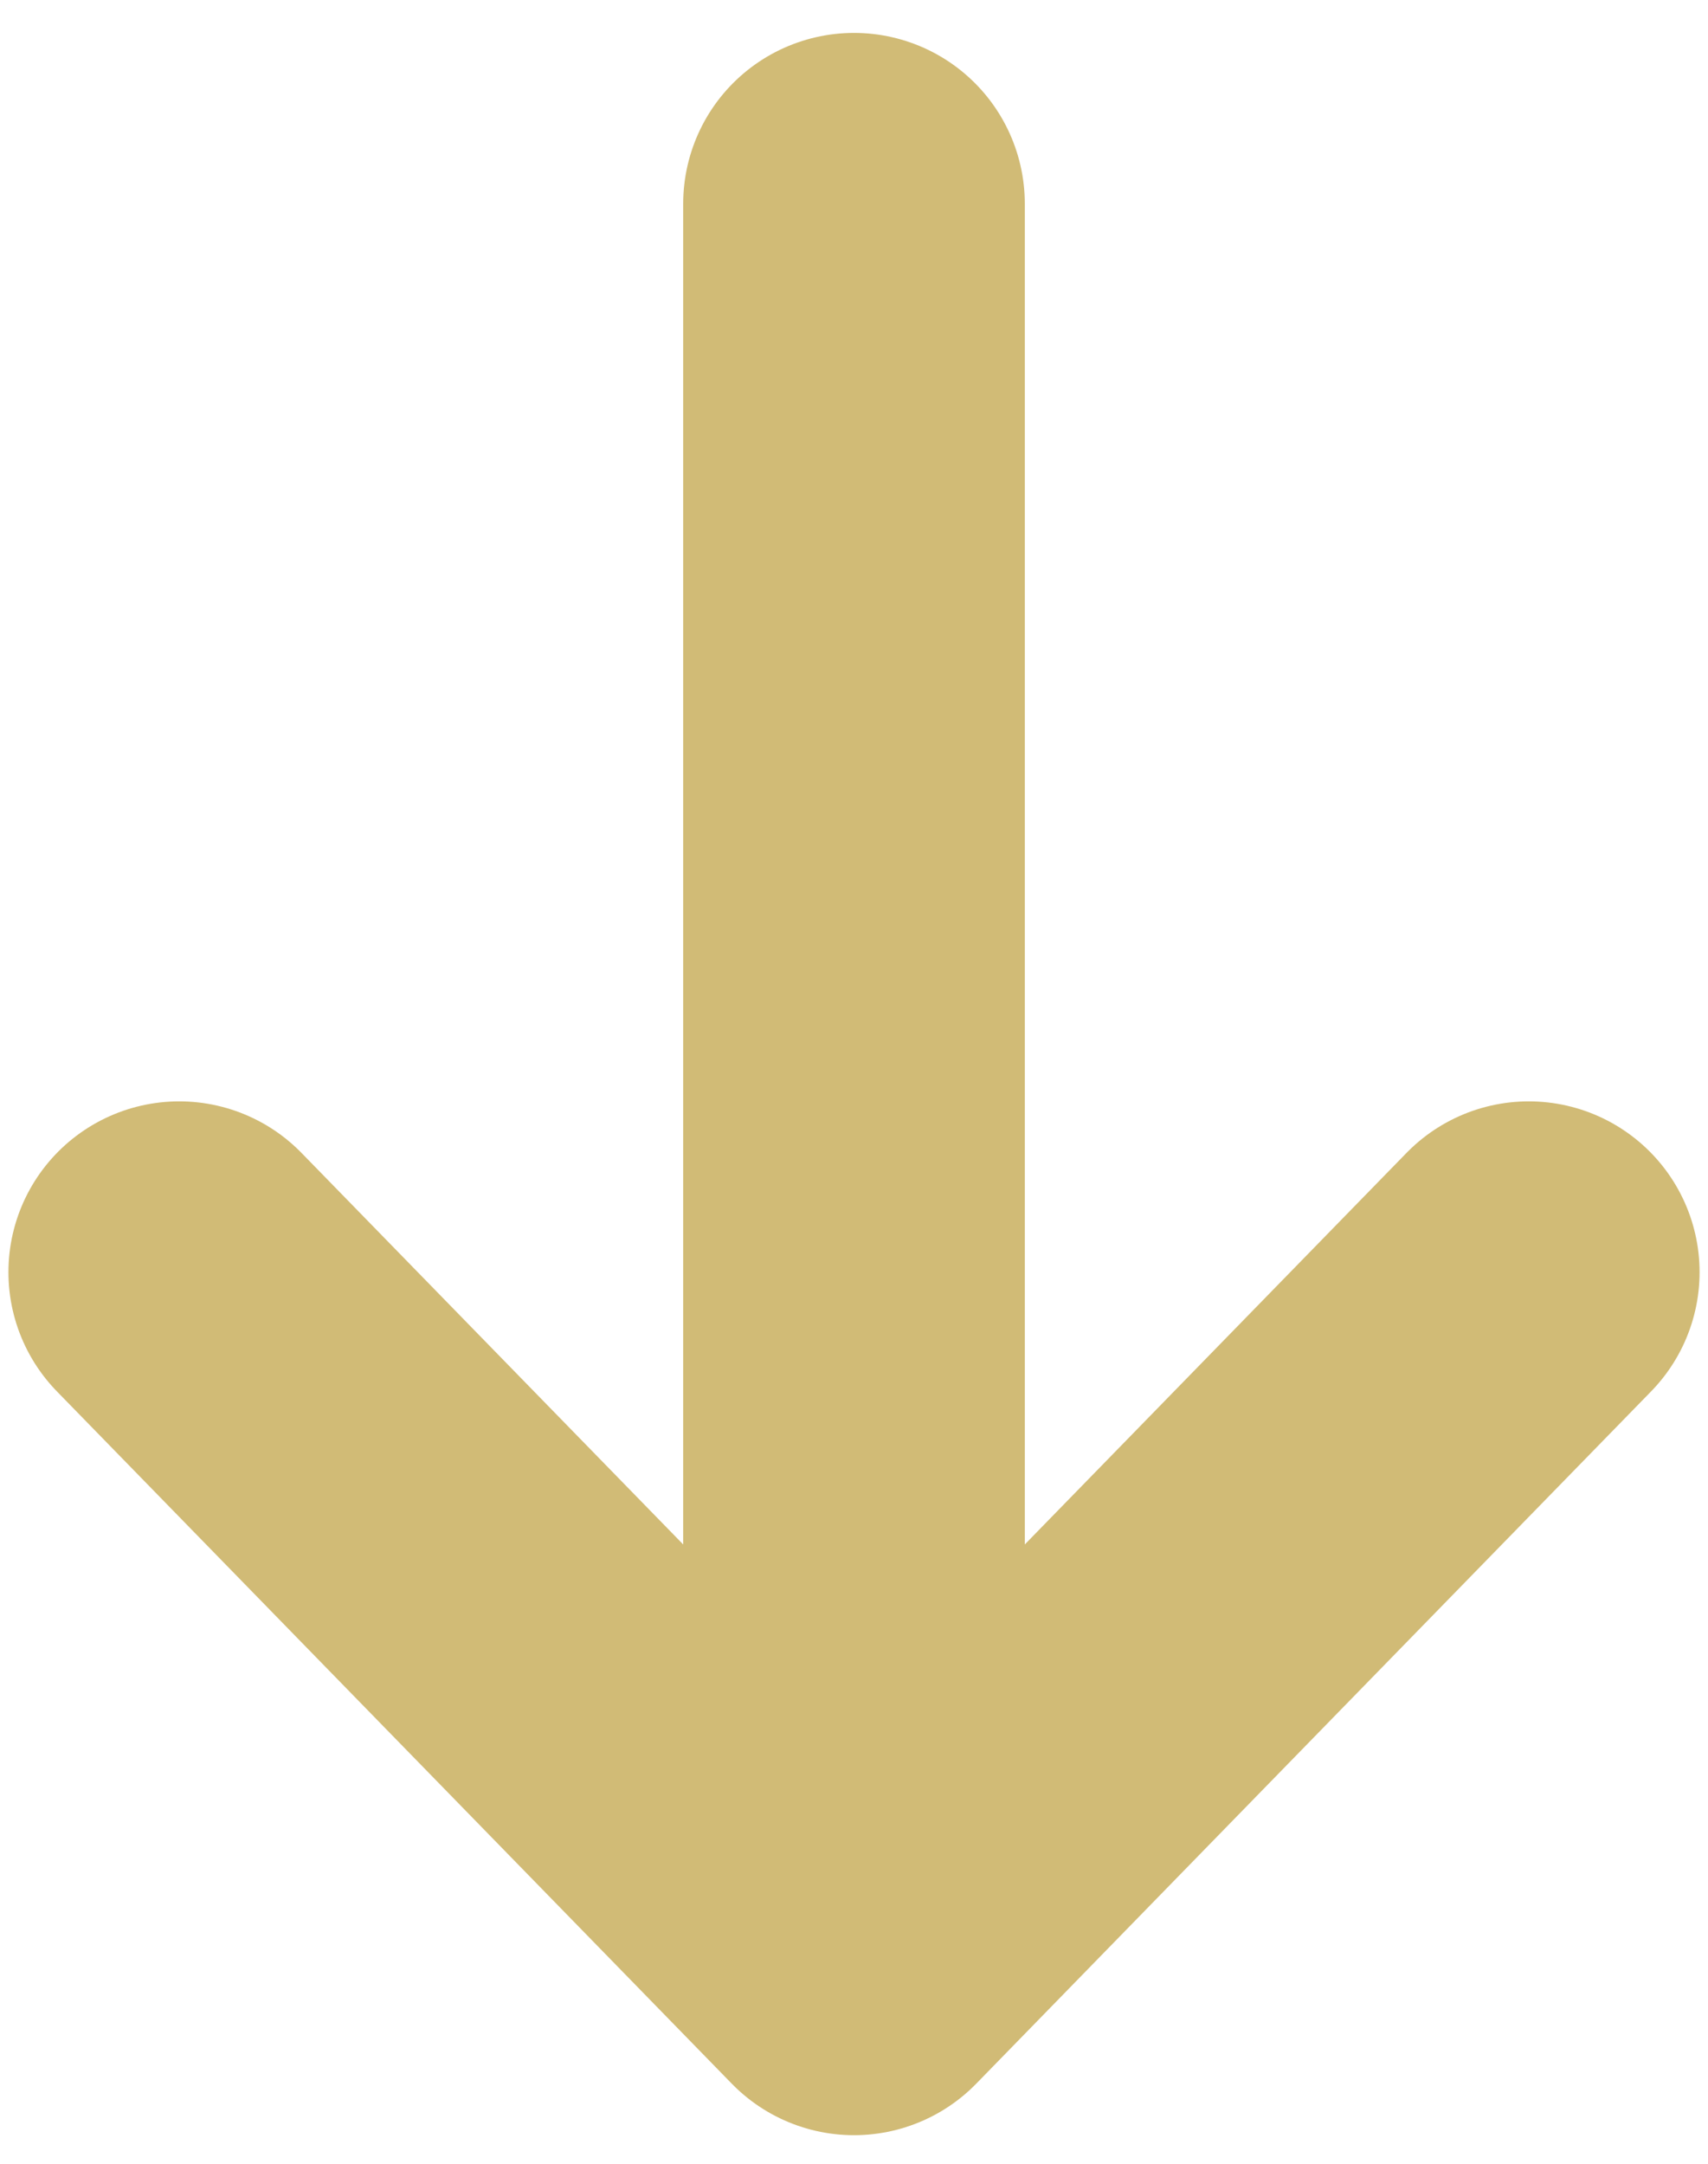
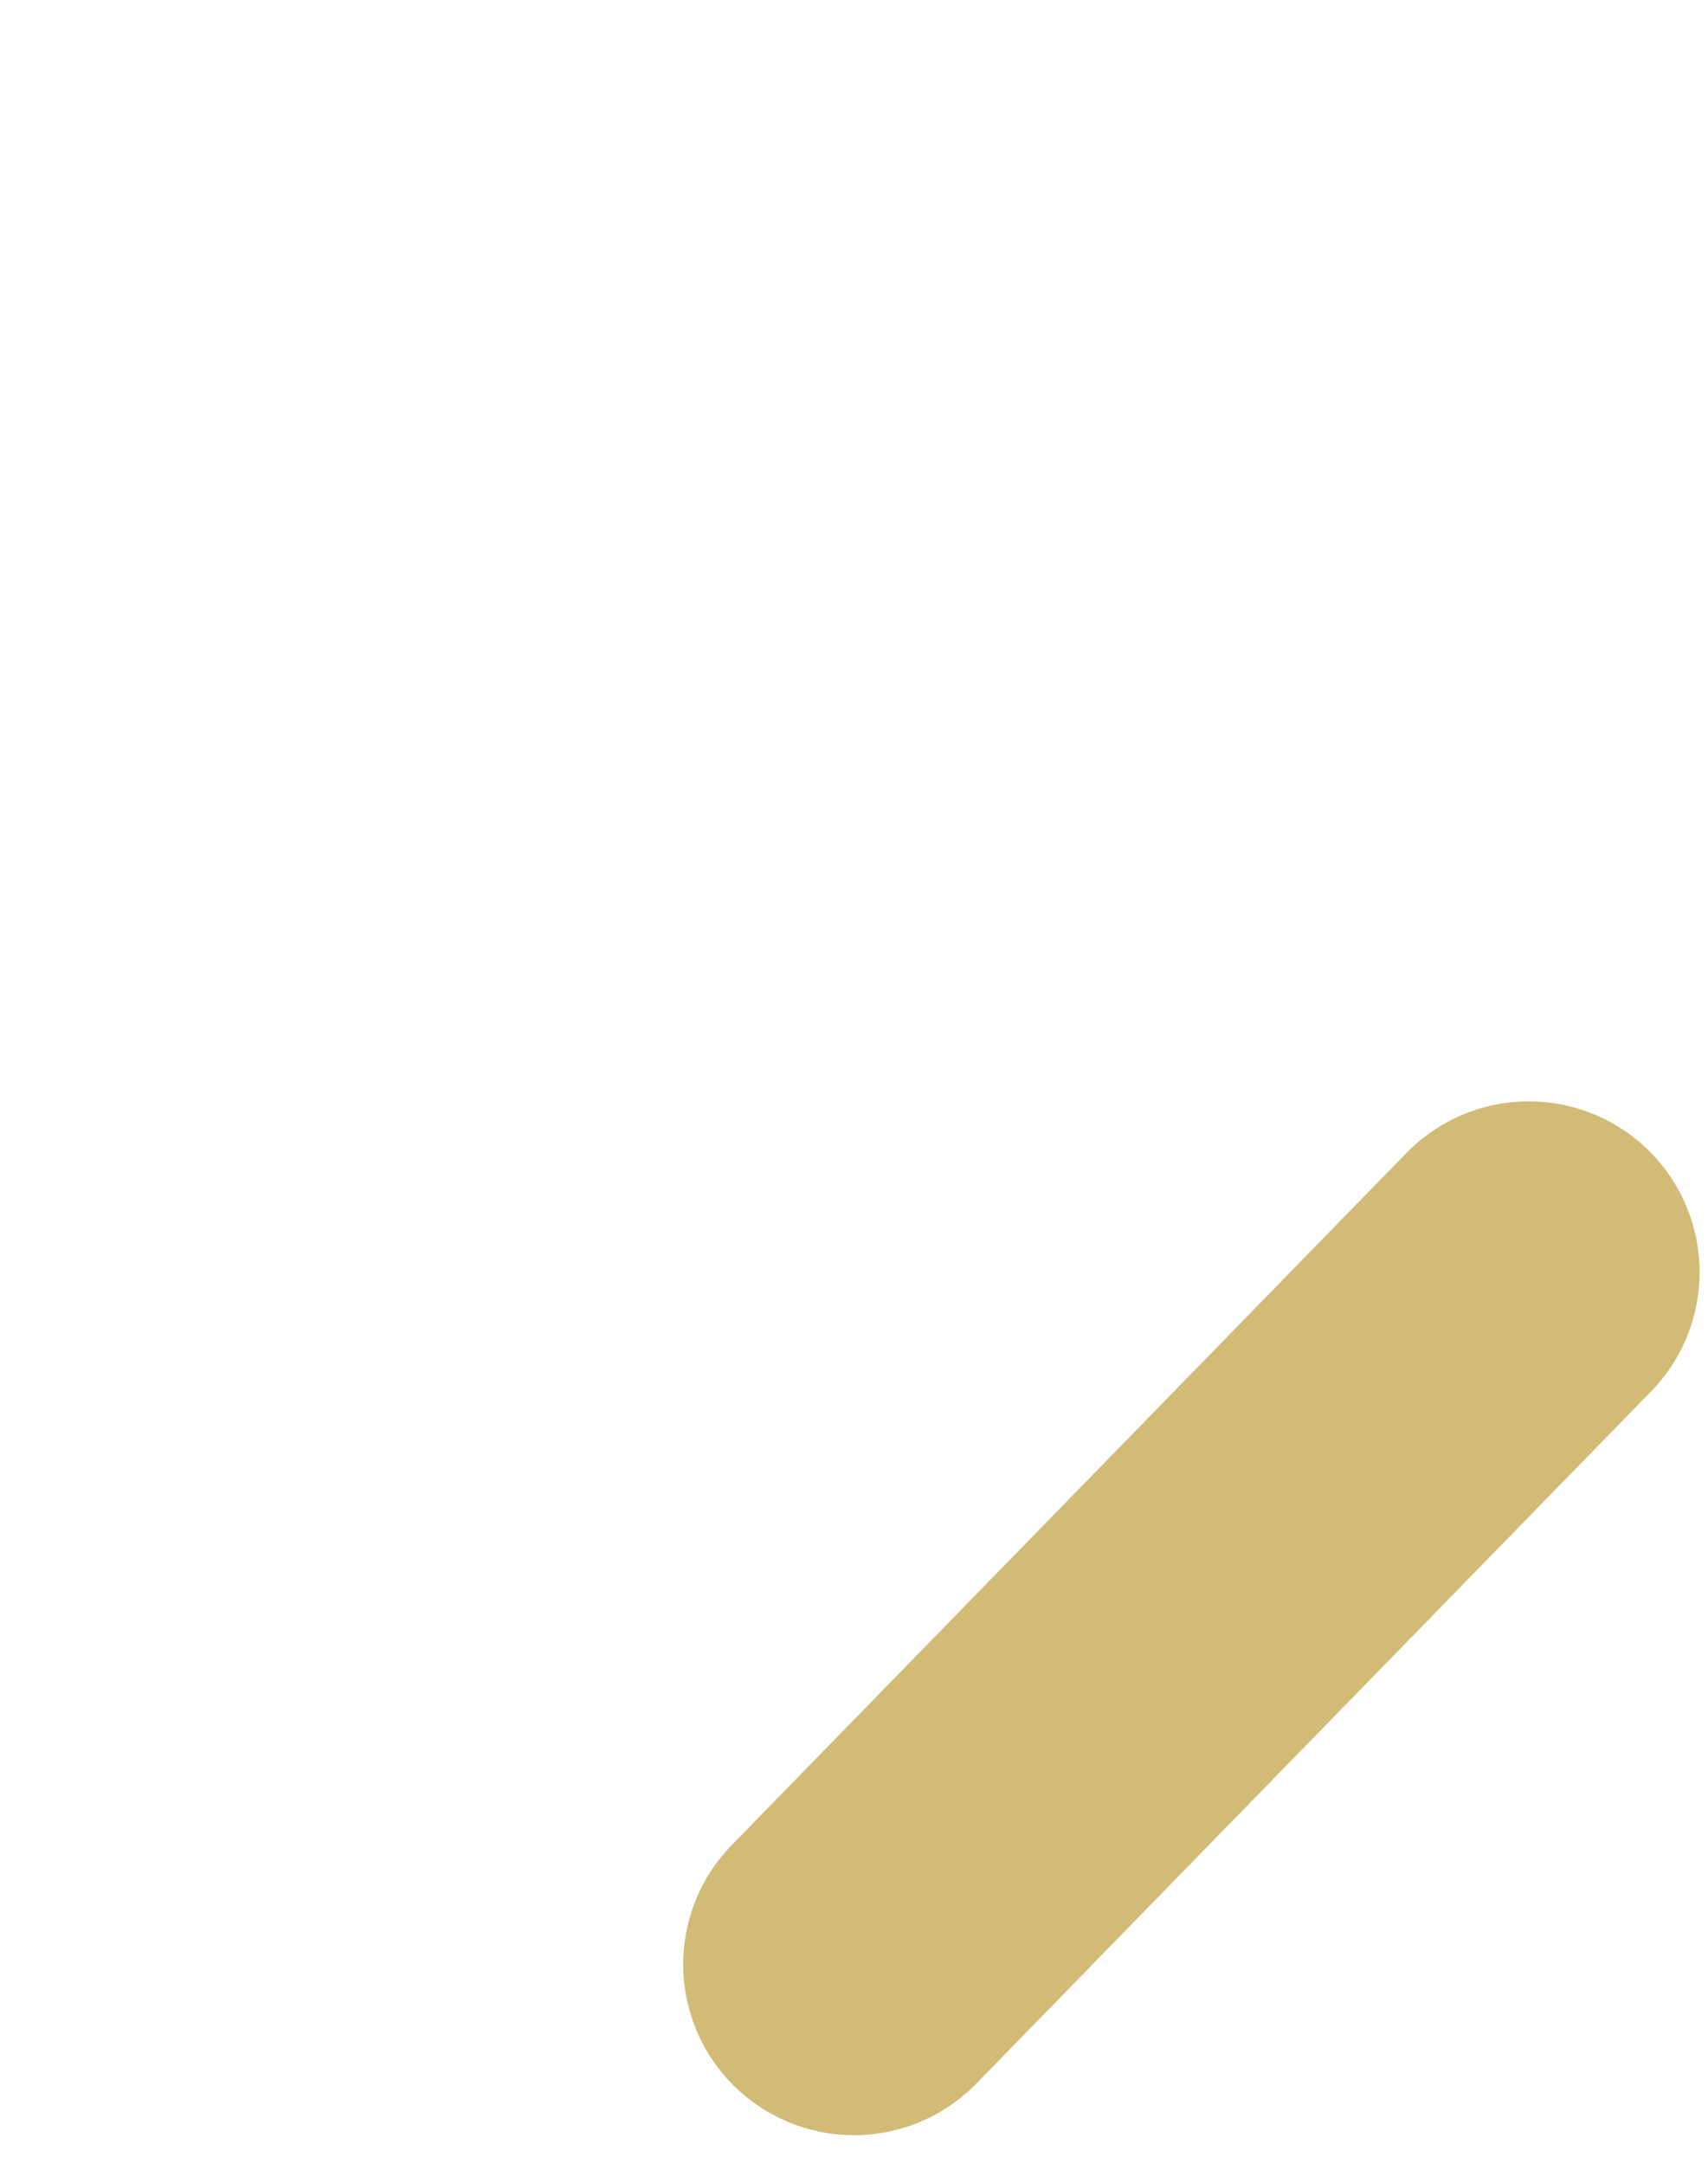
<svg xmlns="http://www.w3.org/2000/svg" width="15" height="19" viewBox="0 0 15 19" fill="none">
-   <path d="M7.5 1.789V17.212" stroke="#D1BB76" stroke-width="3" stroke-linecap="round" stroke-linejoin="round" />
-   <path d="M13.426 11.171L7.5 17.249L1.574 11.171" stroke="#D1BB76" stroke-width="3" stroke-linecap="round" stroke-linejoin="round" />
+   <path d="M13.426 11.171L7.5 17.249" stroke="#D1BB76" stroke-width="3" stroke-linecap="round" stroke-linejoin="round" />
</svg>